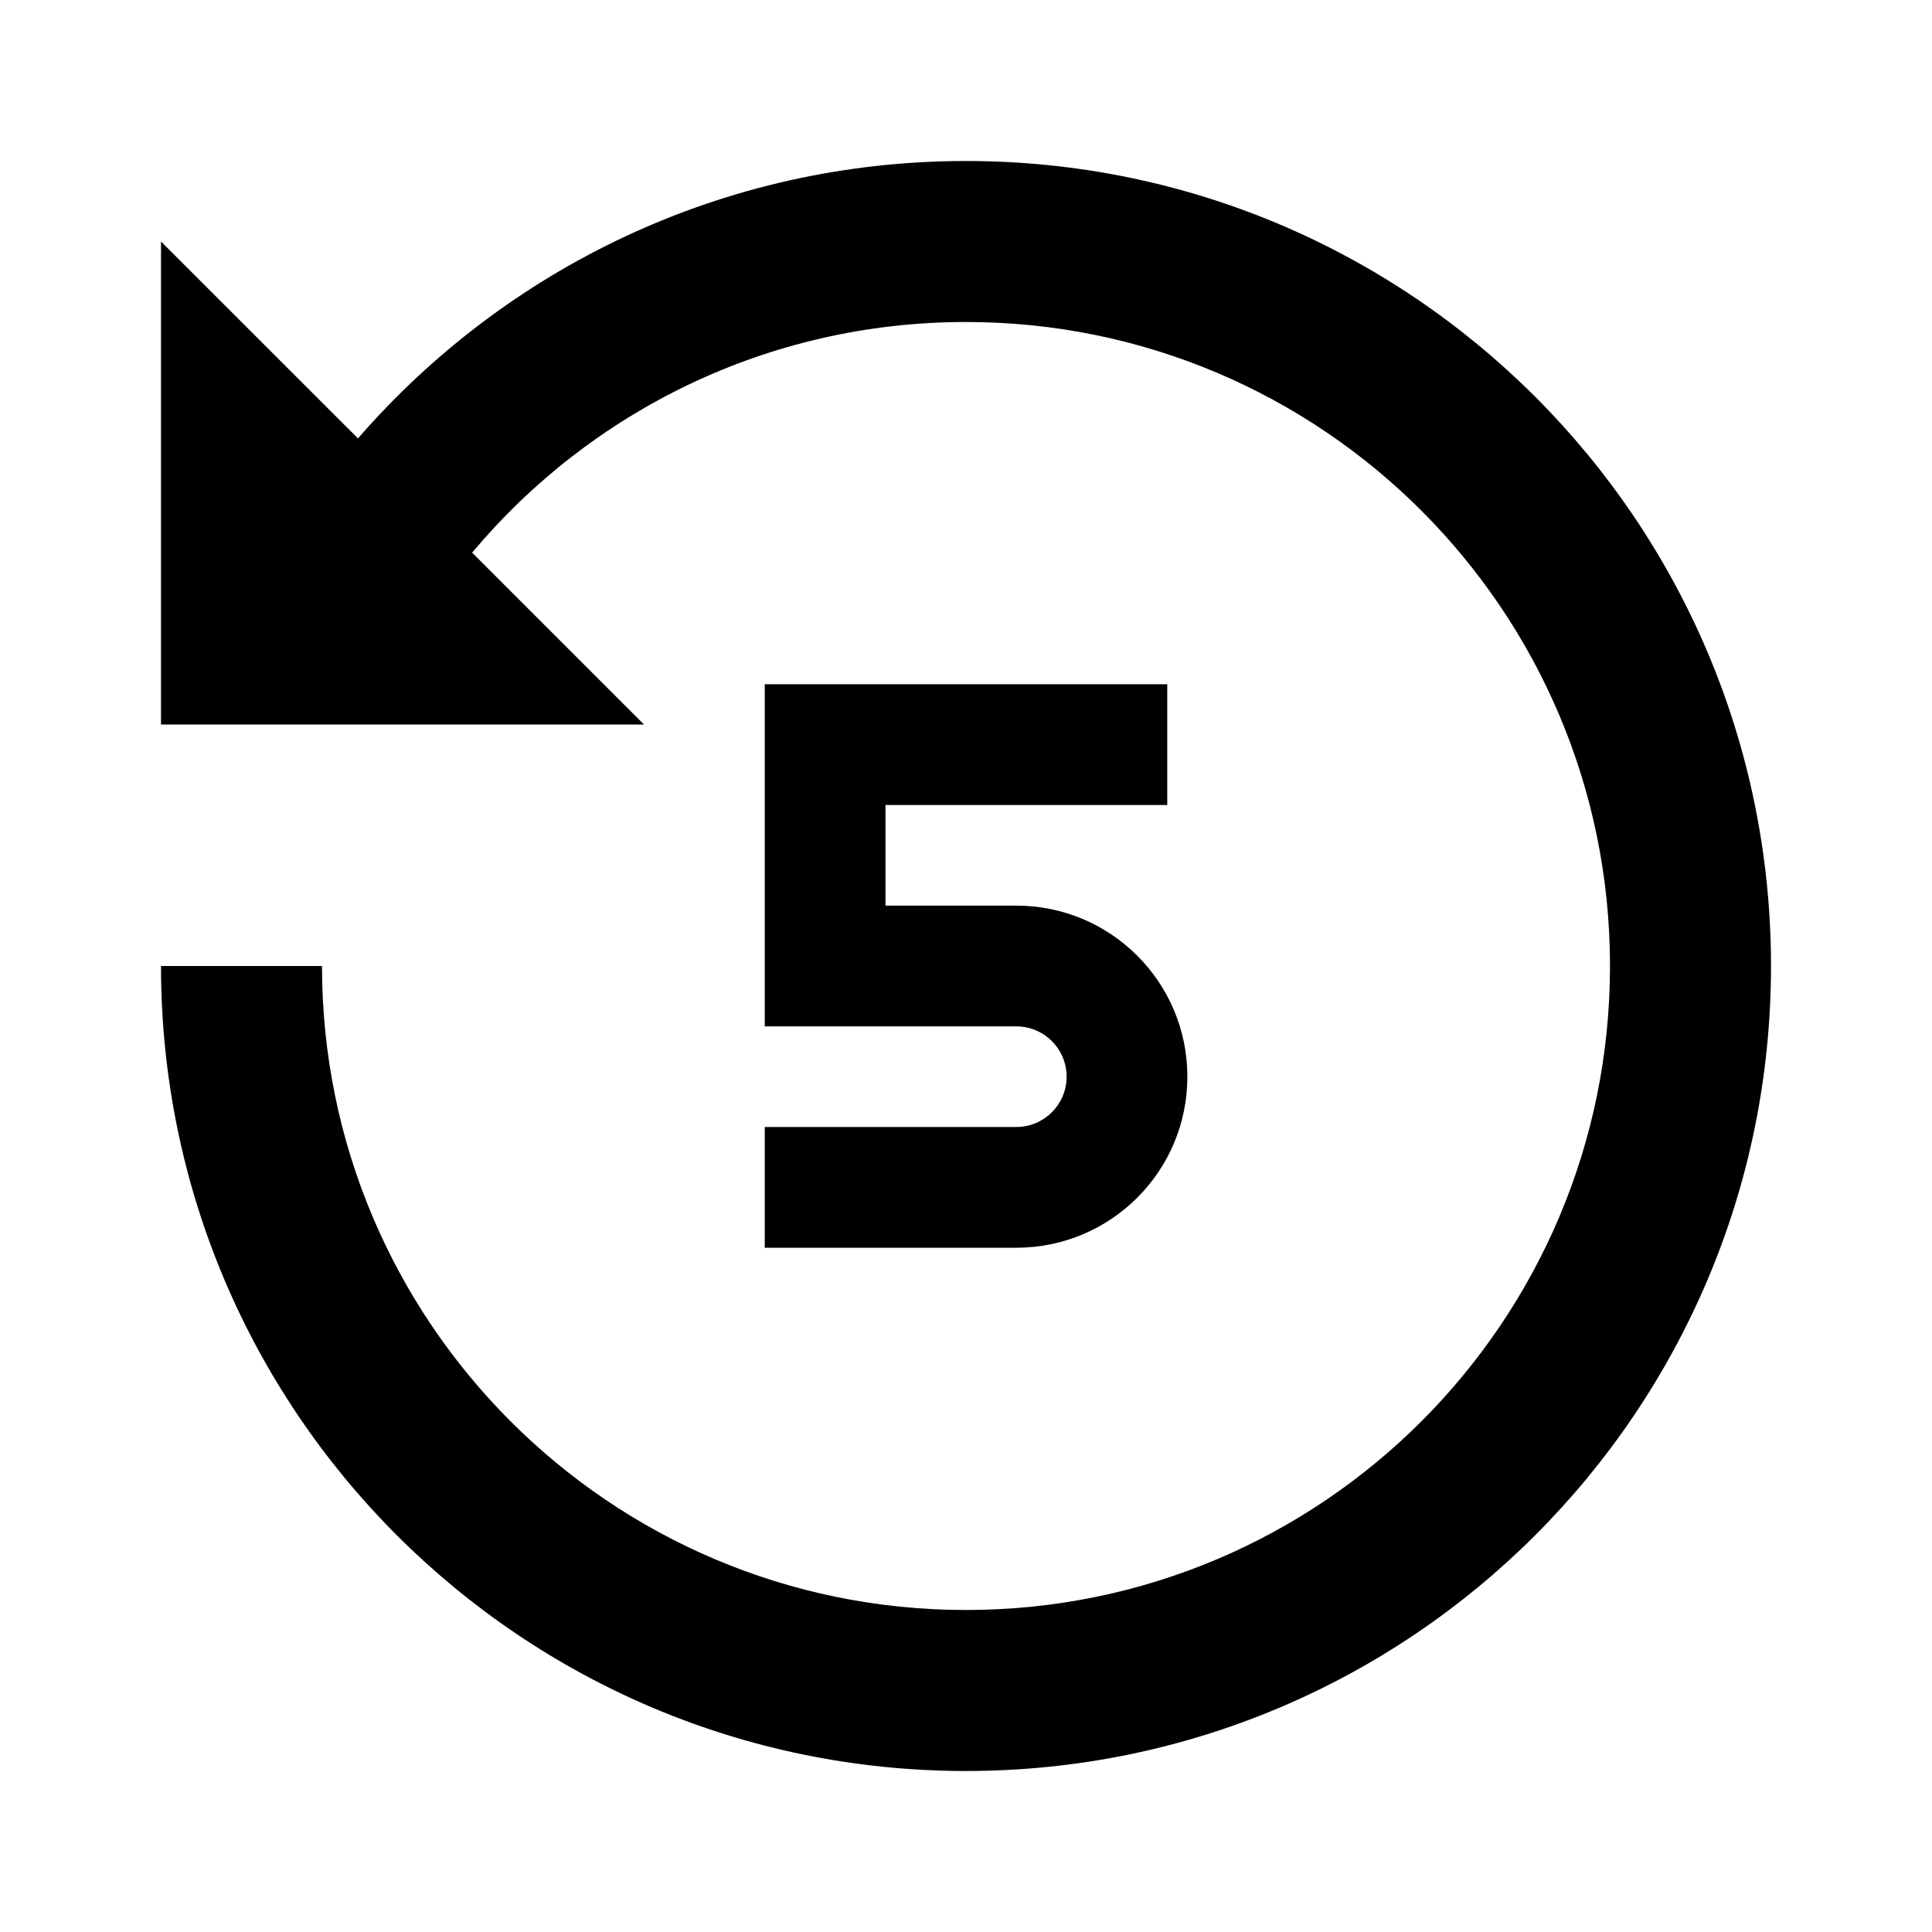
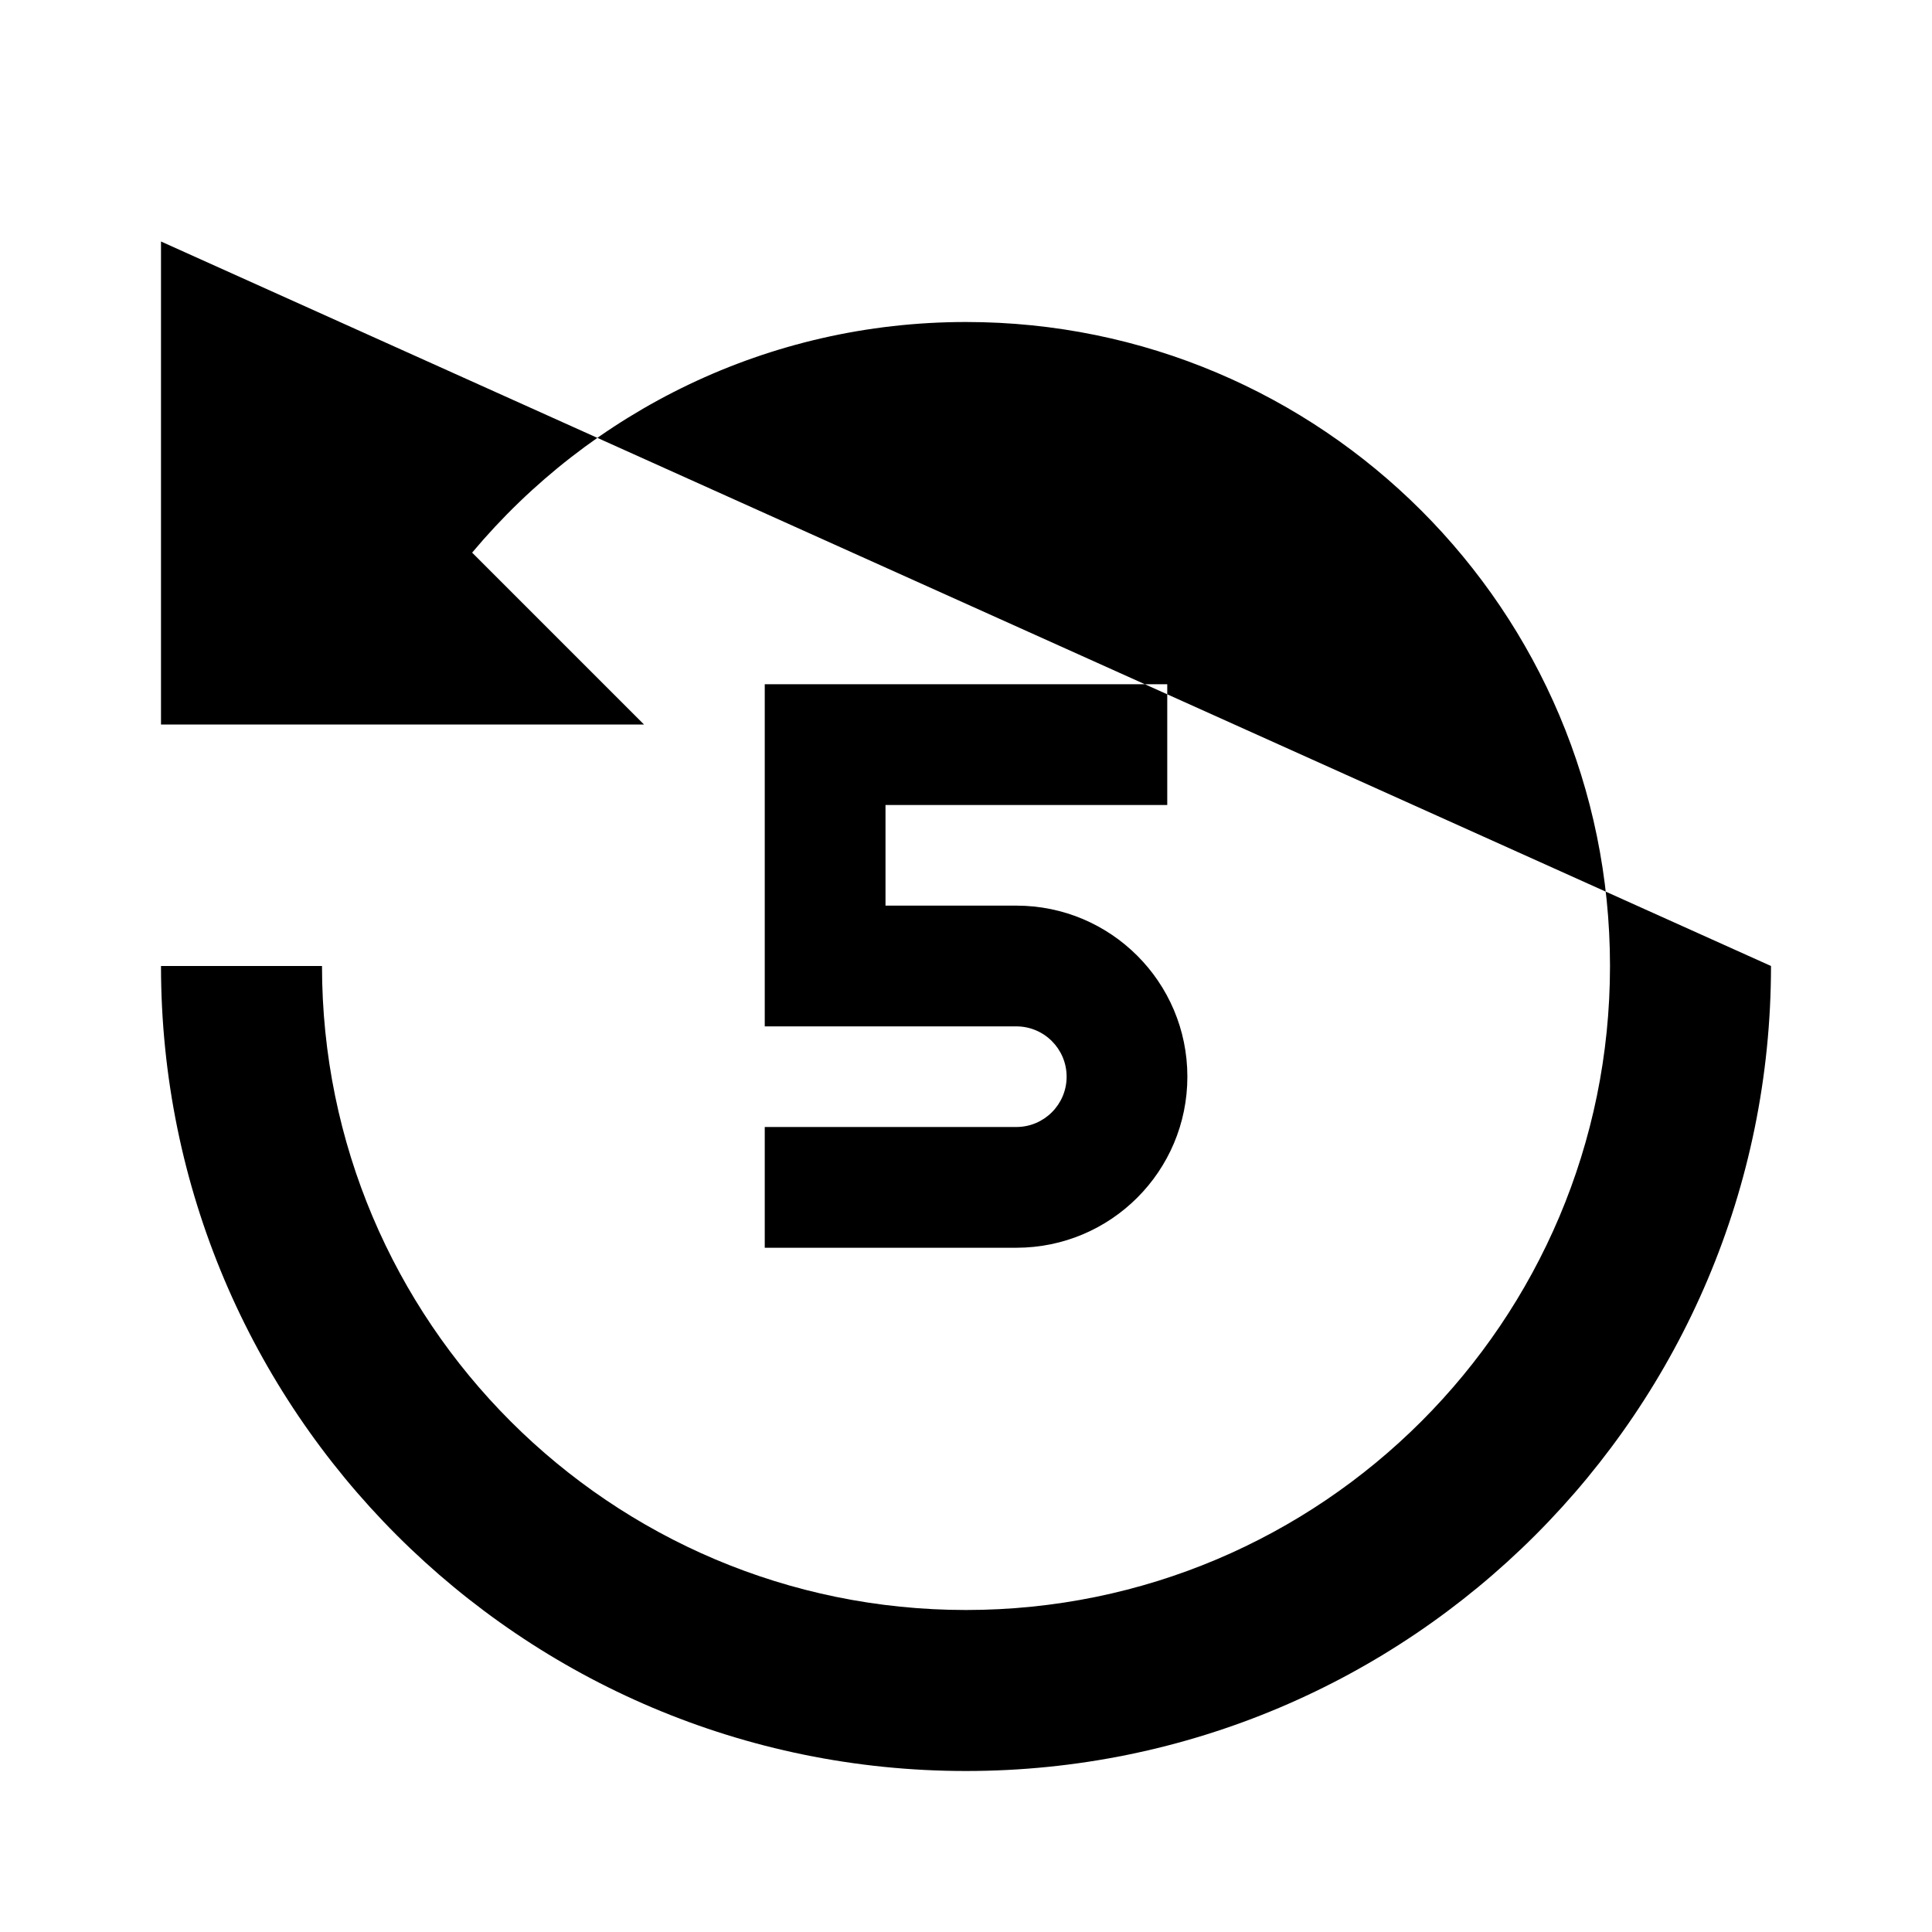
<svg xmlns="http://www.w3.org/2000/svg" viewBox="0 0 24 24" fill="currentColor">
-   <path d="M22 12C22 6.477 17.523 2 12 2 8.984 2 6.28 3.335 4.447 5.446L2 3V9H8L5.865 6.865C7.332 5.114 9.536 4 12 4 16.418 4 20 7.582 20 12 20 16.418 16.418 20 12 20 7.582 20 4 16.418 4 12H2C2 17.523 6.477 22 12 22 17.523 22 22 17.523 22 12ZM14.5 10V8.5H9.5V12.75H12.625C12.97 12.75 13.25 13.03 13.25 13.375 13.25 13.72 12.97 14 12.625 14H9.5V15.5H12.625C13.799 15.5 14.75 14.549 14.75 13.375 14.75 12.201 13.799 11.25 12.625 11.25H11V10H14.5Z" />
+   <path d="M22 12L2 3V9H8L5.865 6.865C7.332 5.114 9.536 4 12 4 16.418 4 20 7.582 20 12 20 16.418 16.418 20 12 20 7.582 20 4 16.418 4 12H2C2 17.523 6.477 22 12 22 17.523 22 22 17.523 22 12ZM14.5 10V8.5H9.5V12.75H12.625C12.97 12.75 13.25 13.03 13.25 13.375 13.25 13.72 12.97 14 12.625 14H9.5V15.5H12.625C13.799 15.5 14.75 14.549 14.75 13.375 14.75 12.201 13.799 11.25 12.625 11.25H11V10H14.5Z" />
</svg>